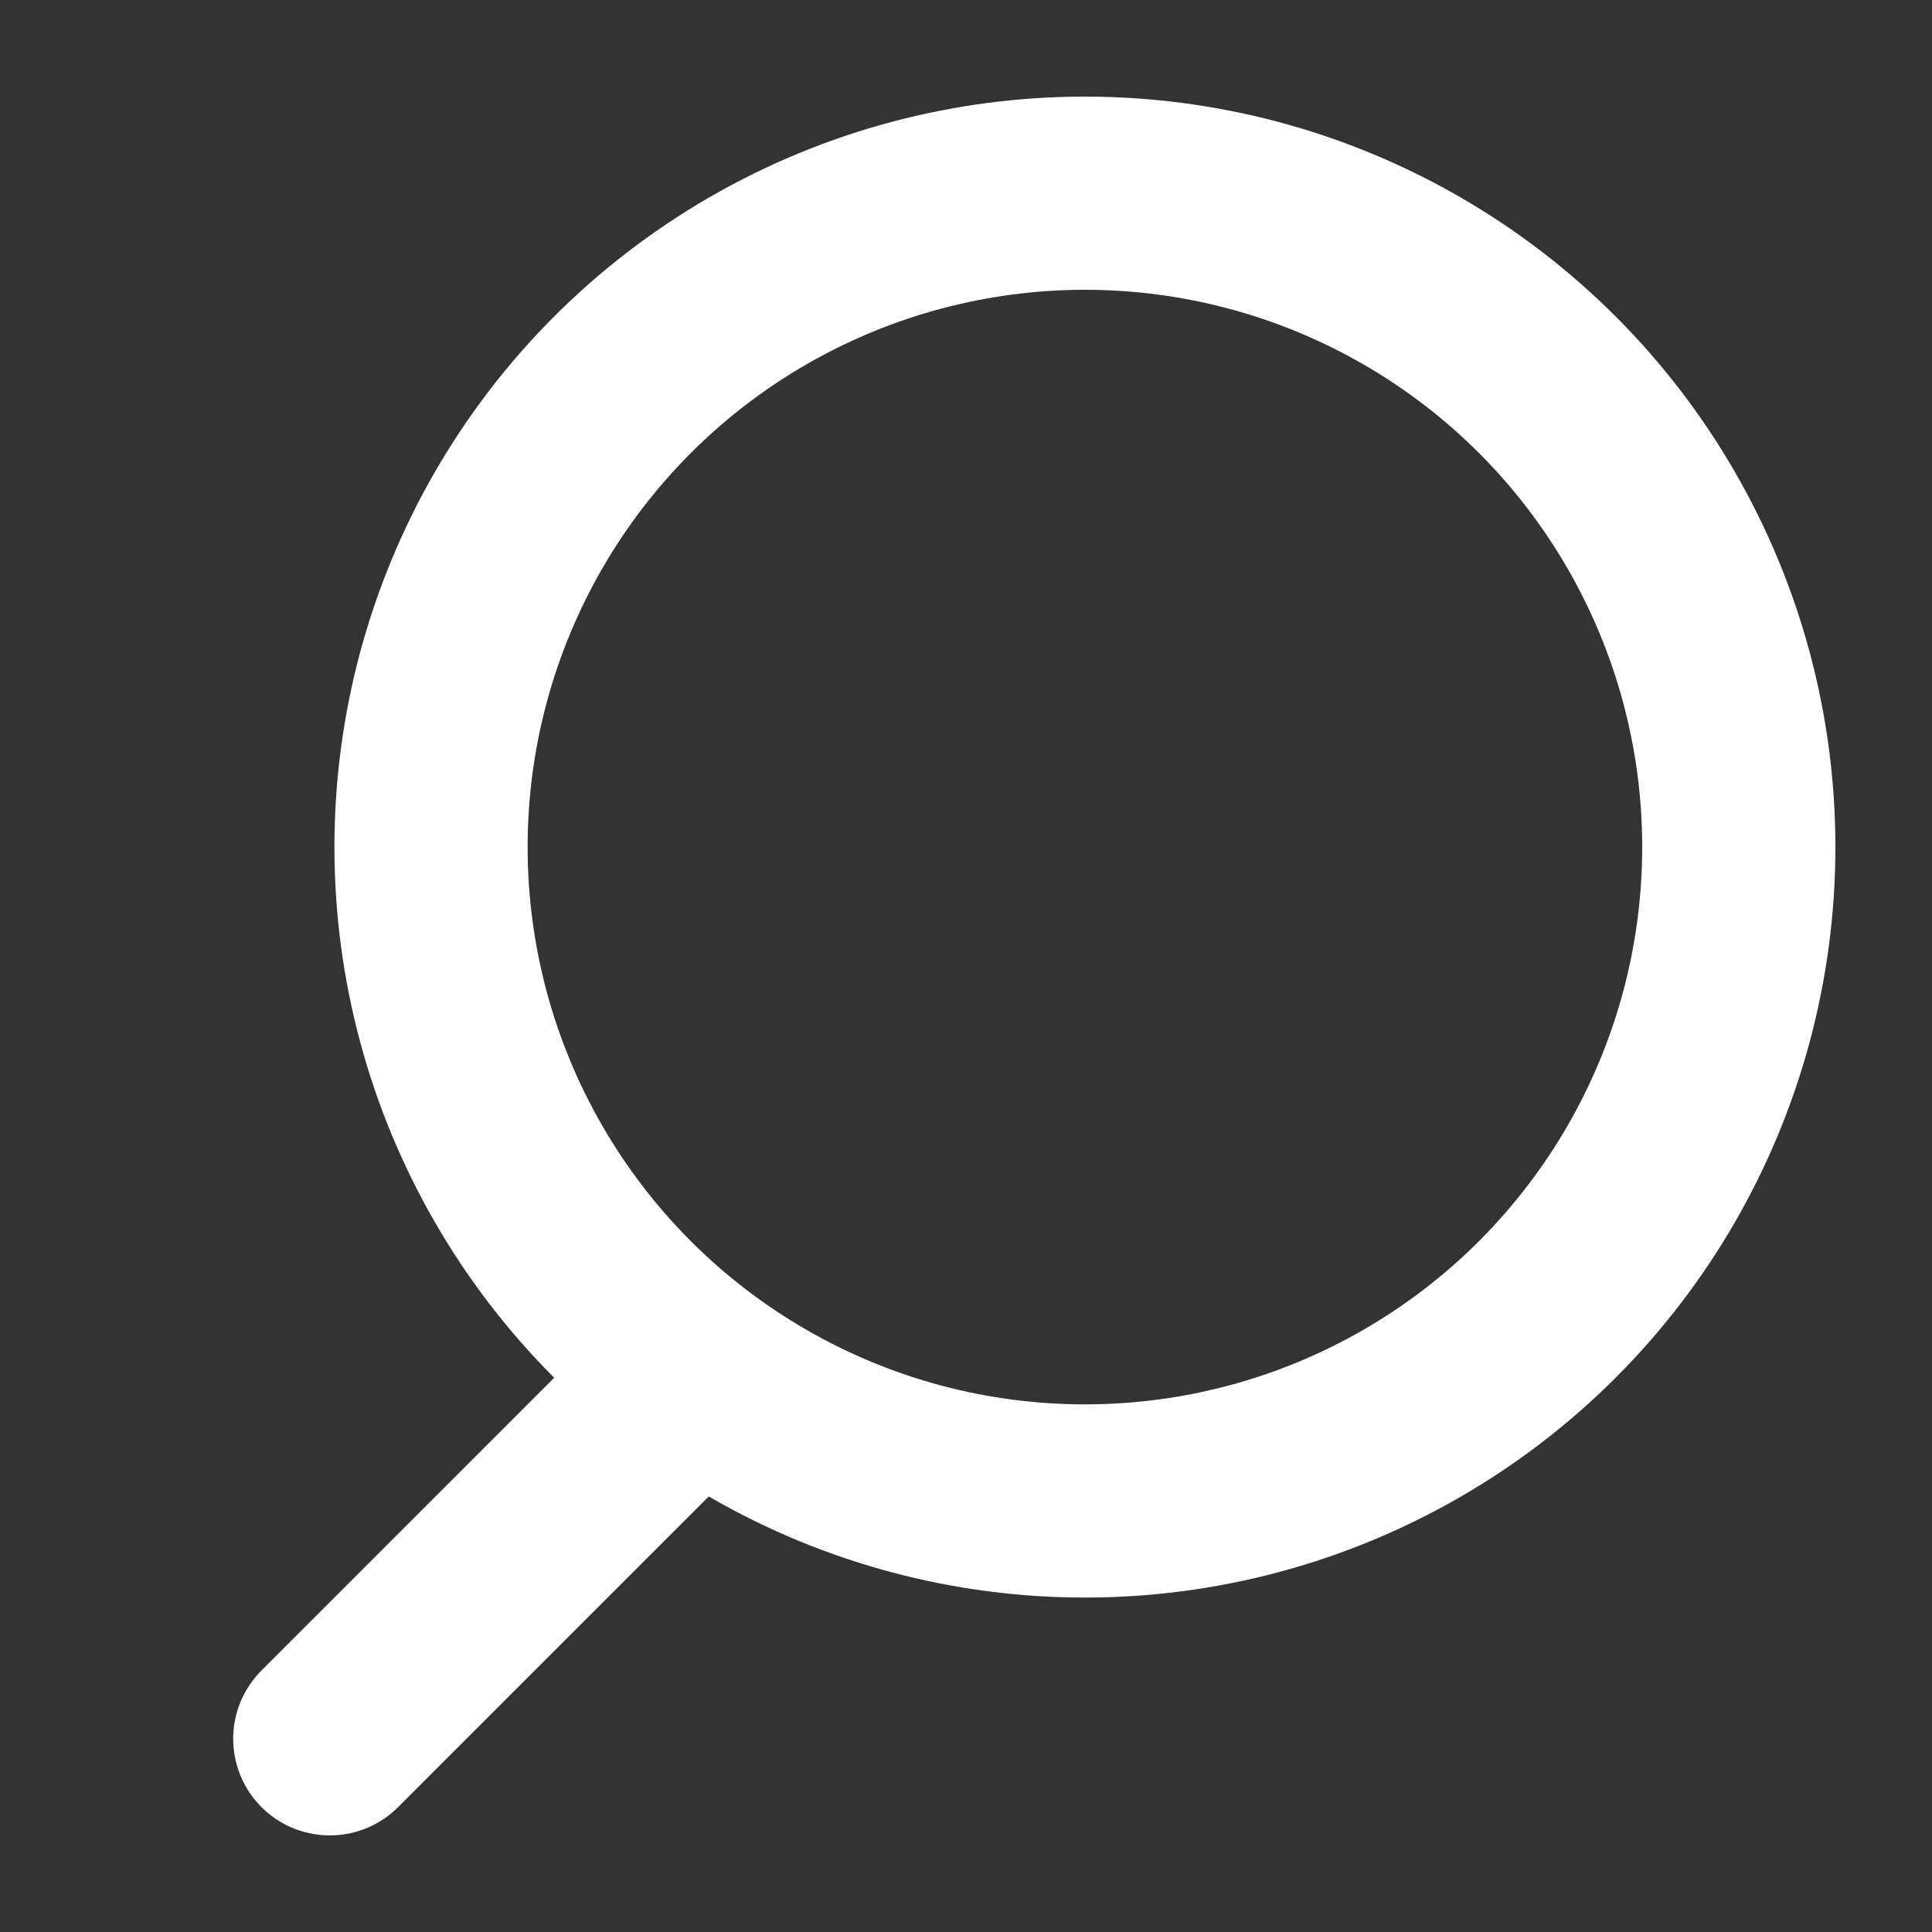
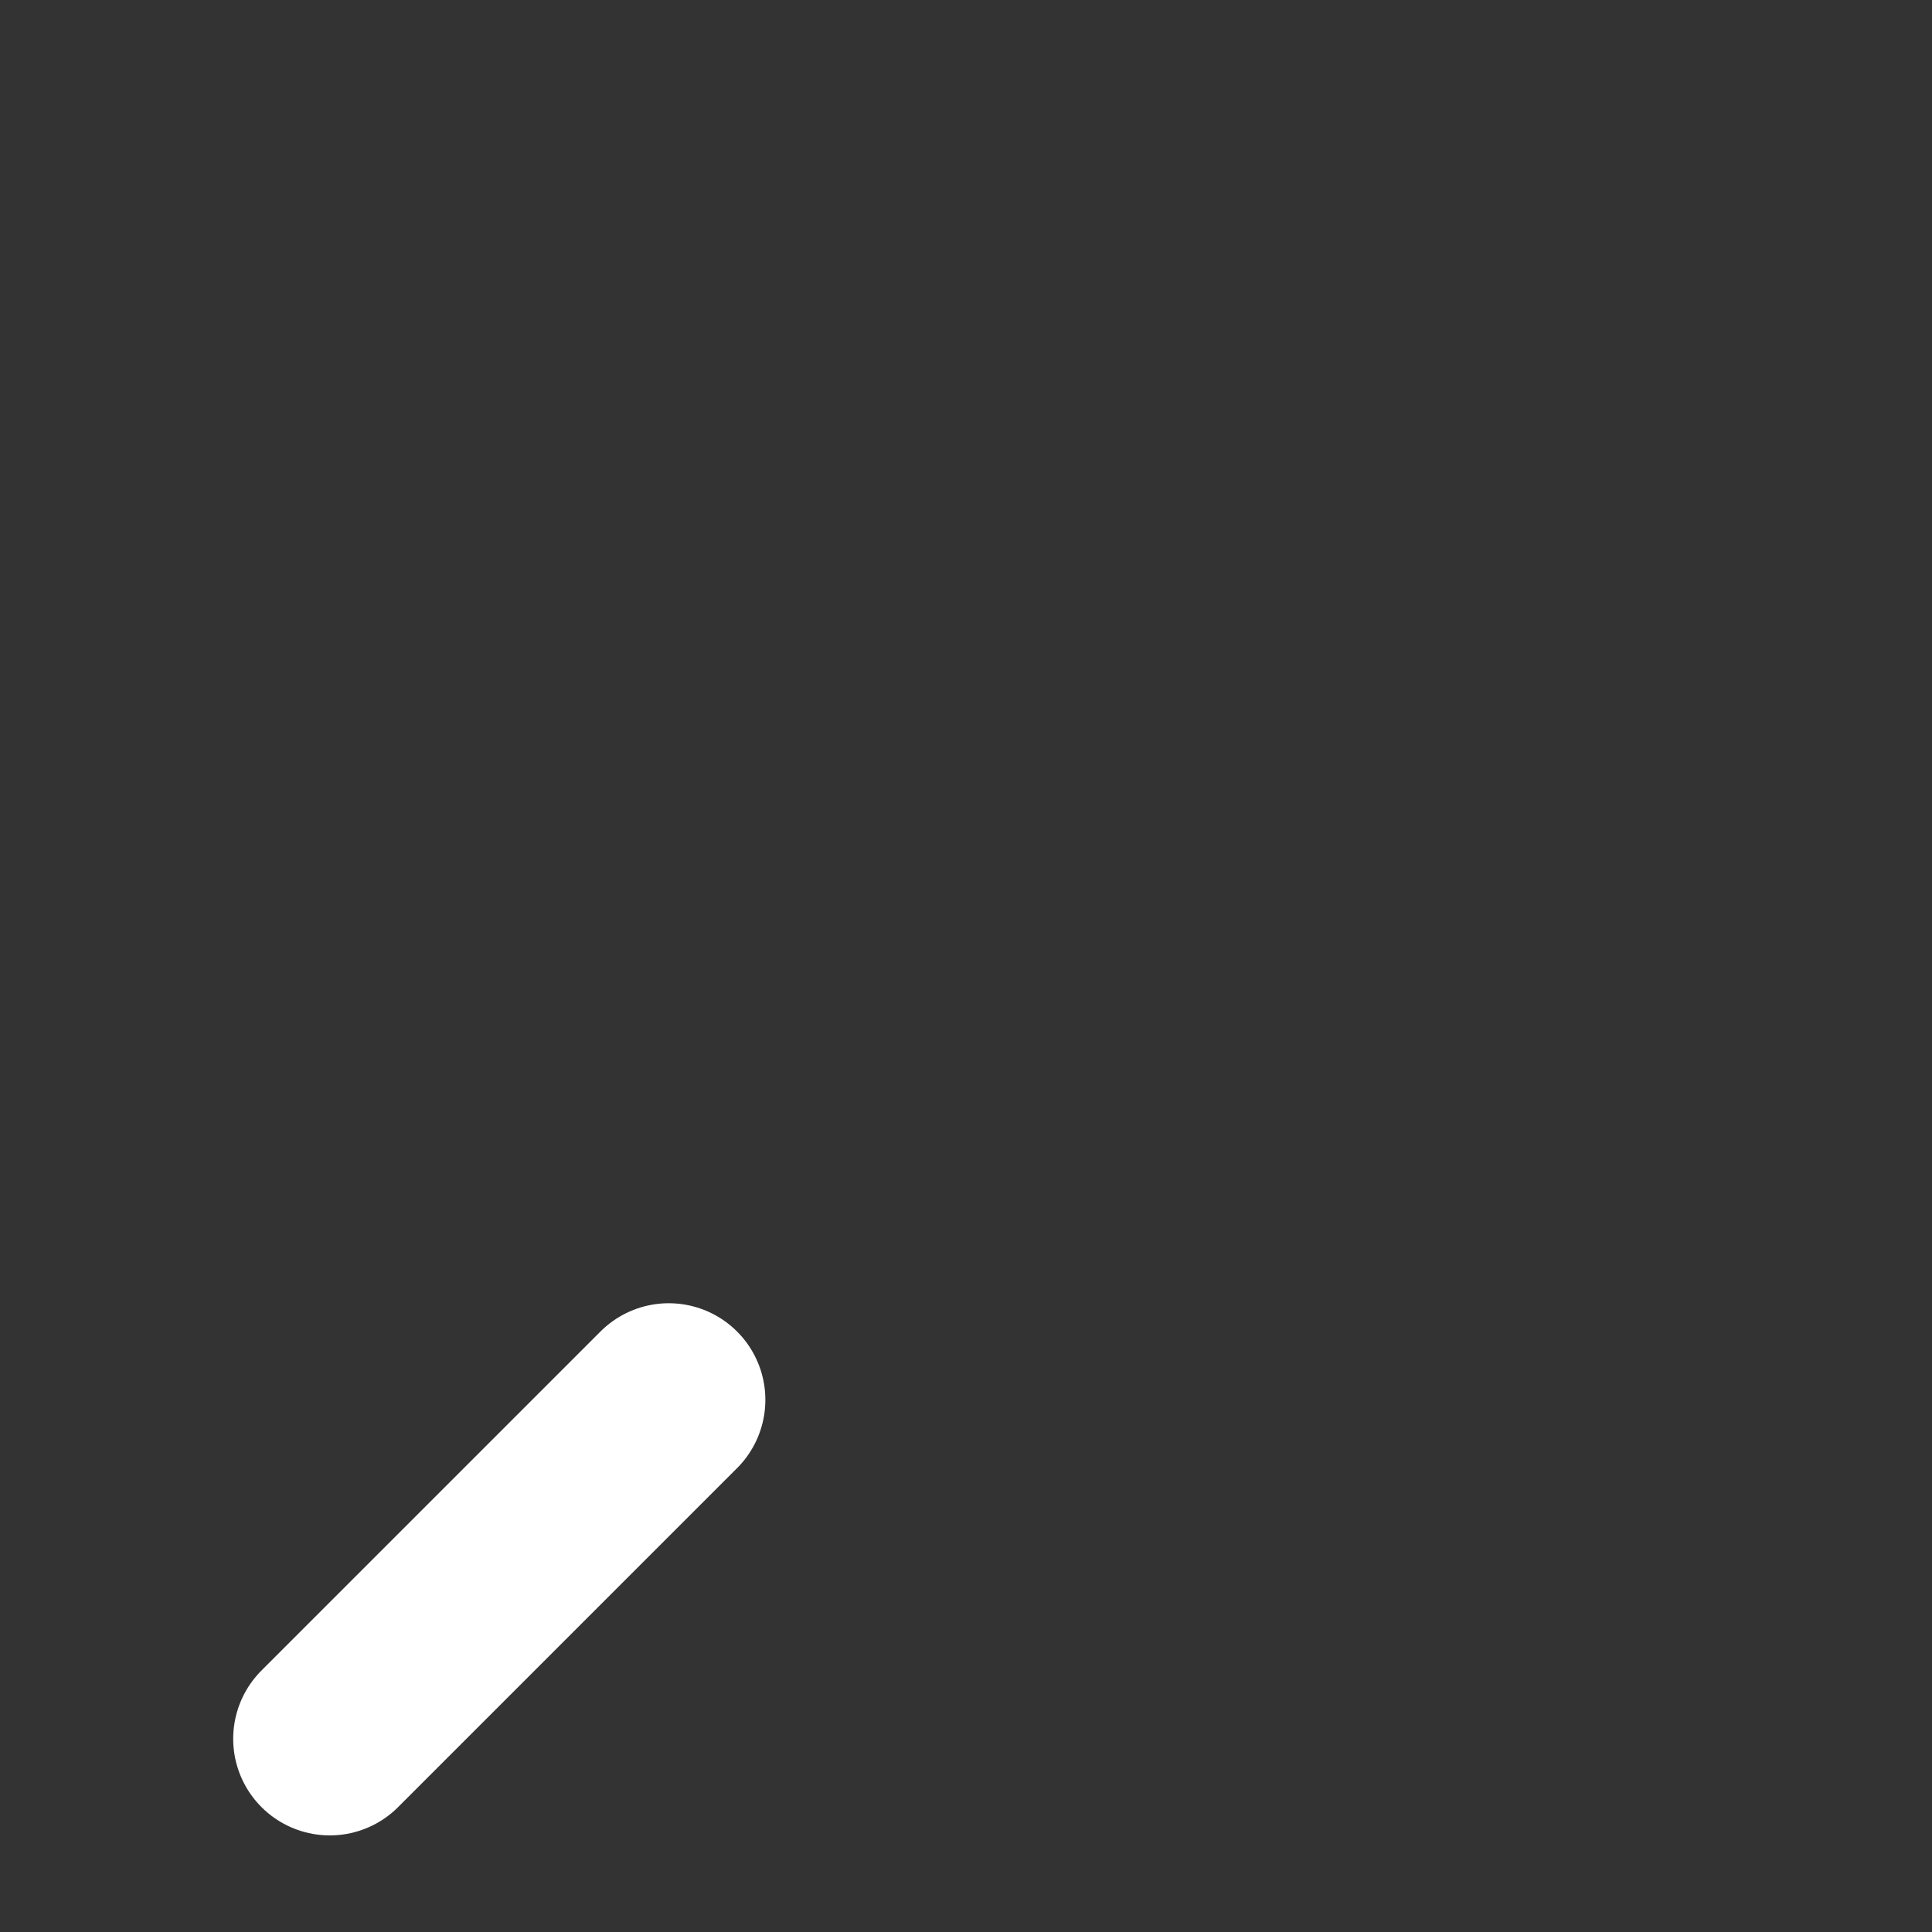
<svg xmlns="http://www.w3.org/2000/svg" width="20" height="20" viewBox="0 0 20 20" fill="none">
  <rect x="0" y="0" width="20" height="20" fill="#333333" stroke="none" />
-   <circle cx="11.231" cy="8.769" r="6.769" stroke="white" stroke-width="2" />
  <line x1="6.923" y1="14.491" x2="3.414" y2="18" stroke="white" stroke-width="2" stroke-linecap="round" />
</svg>